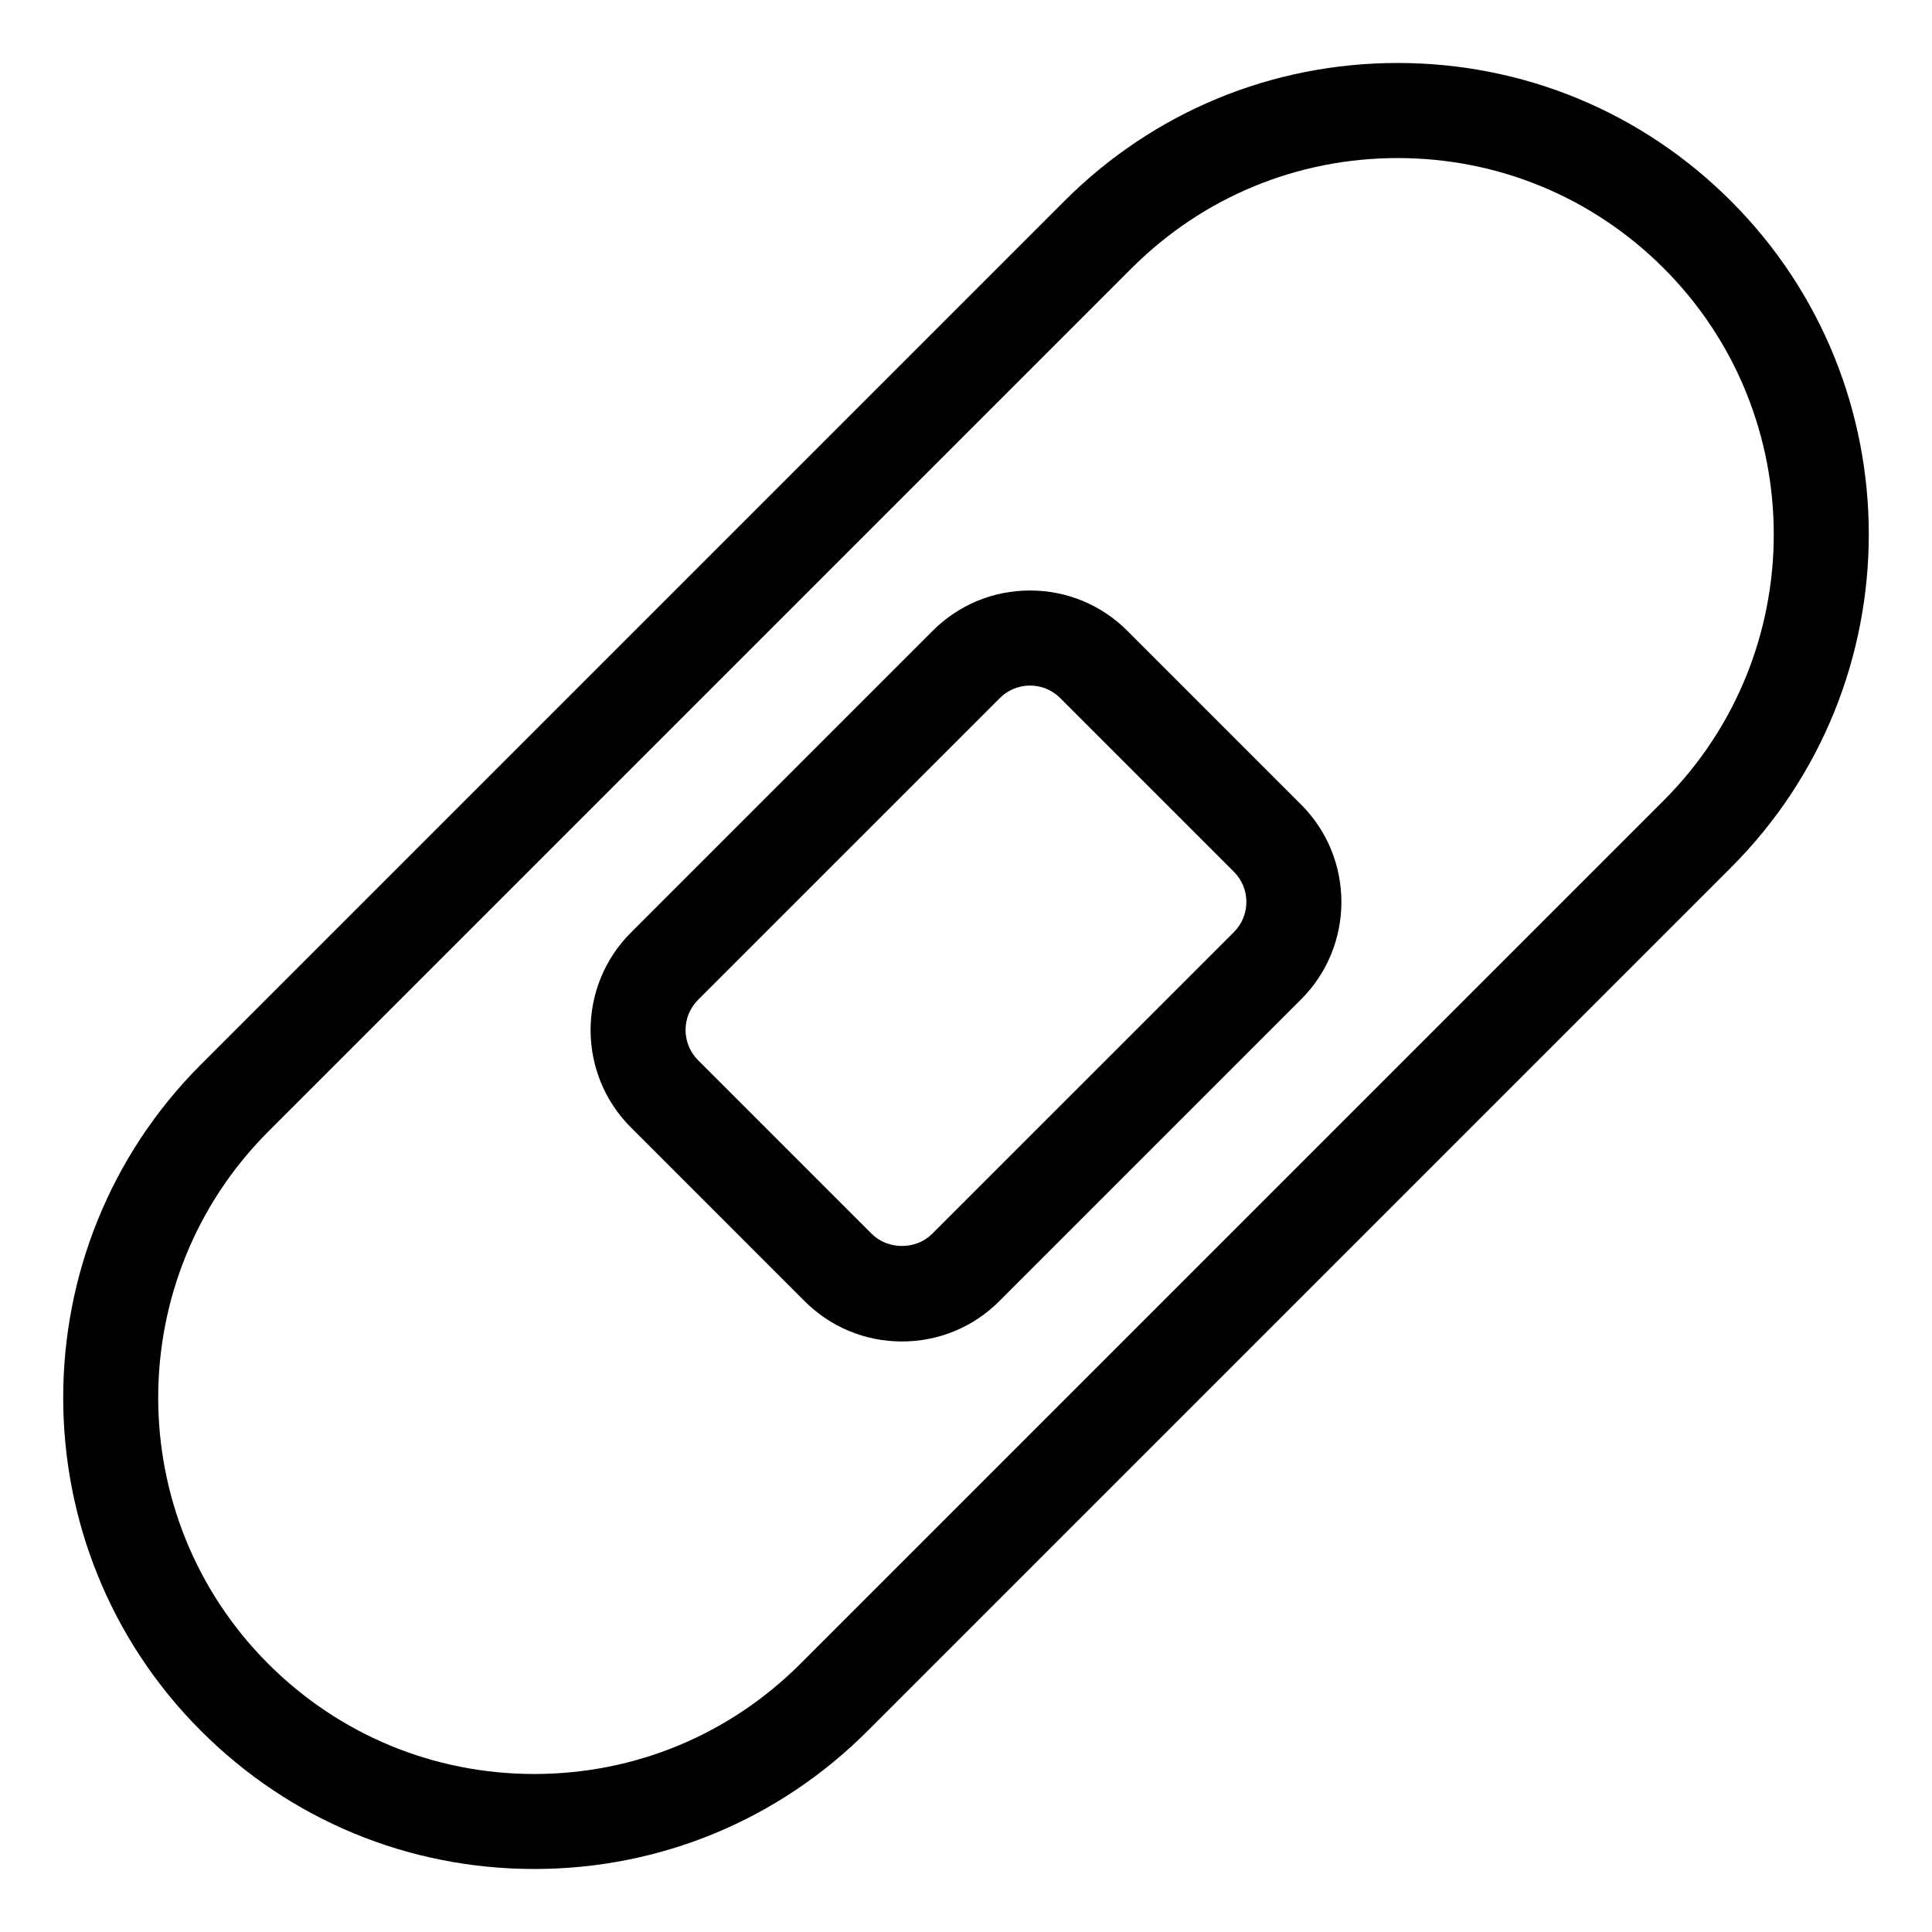
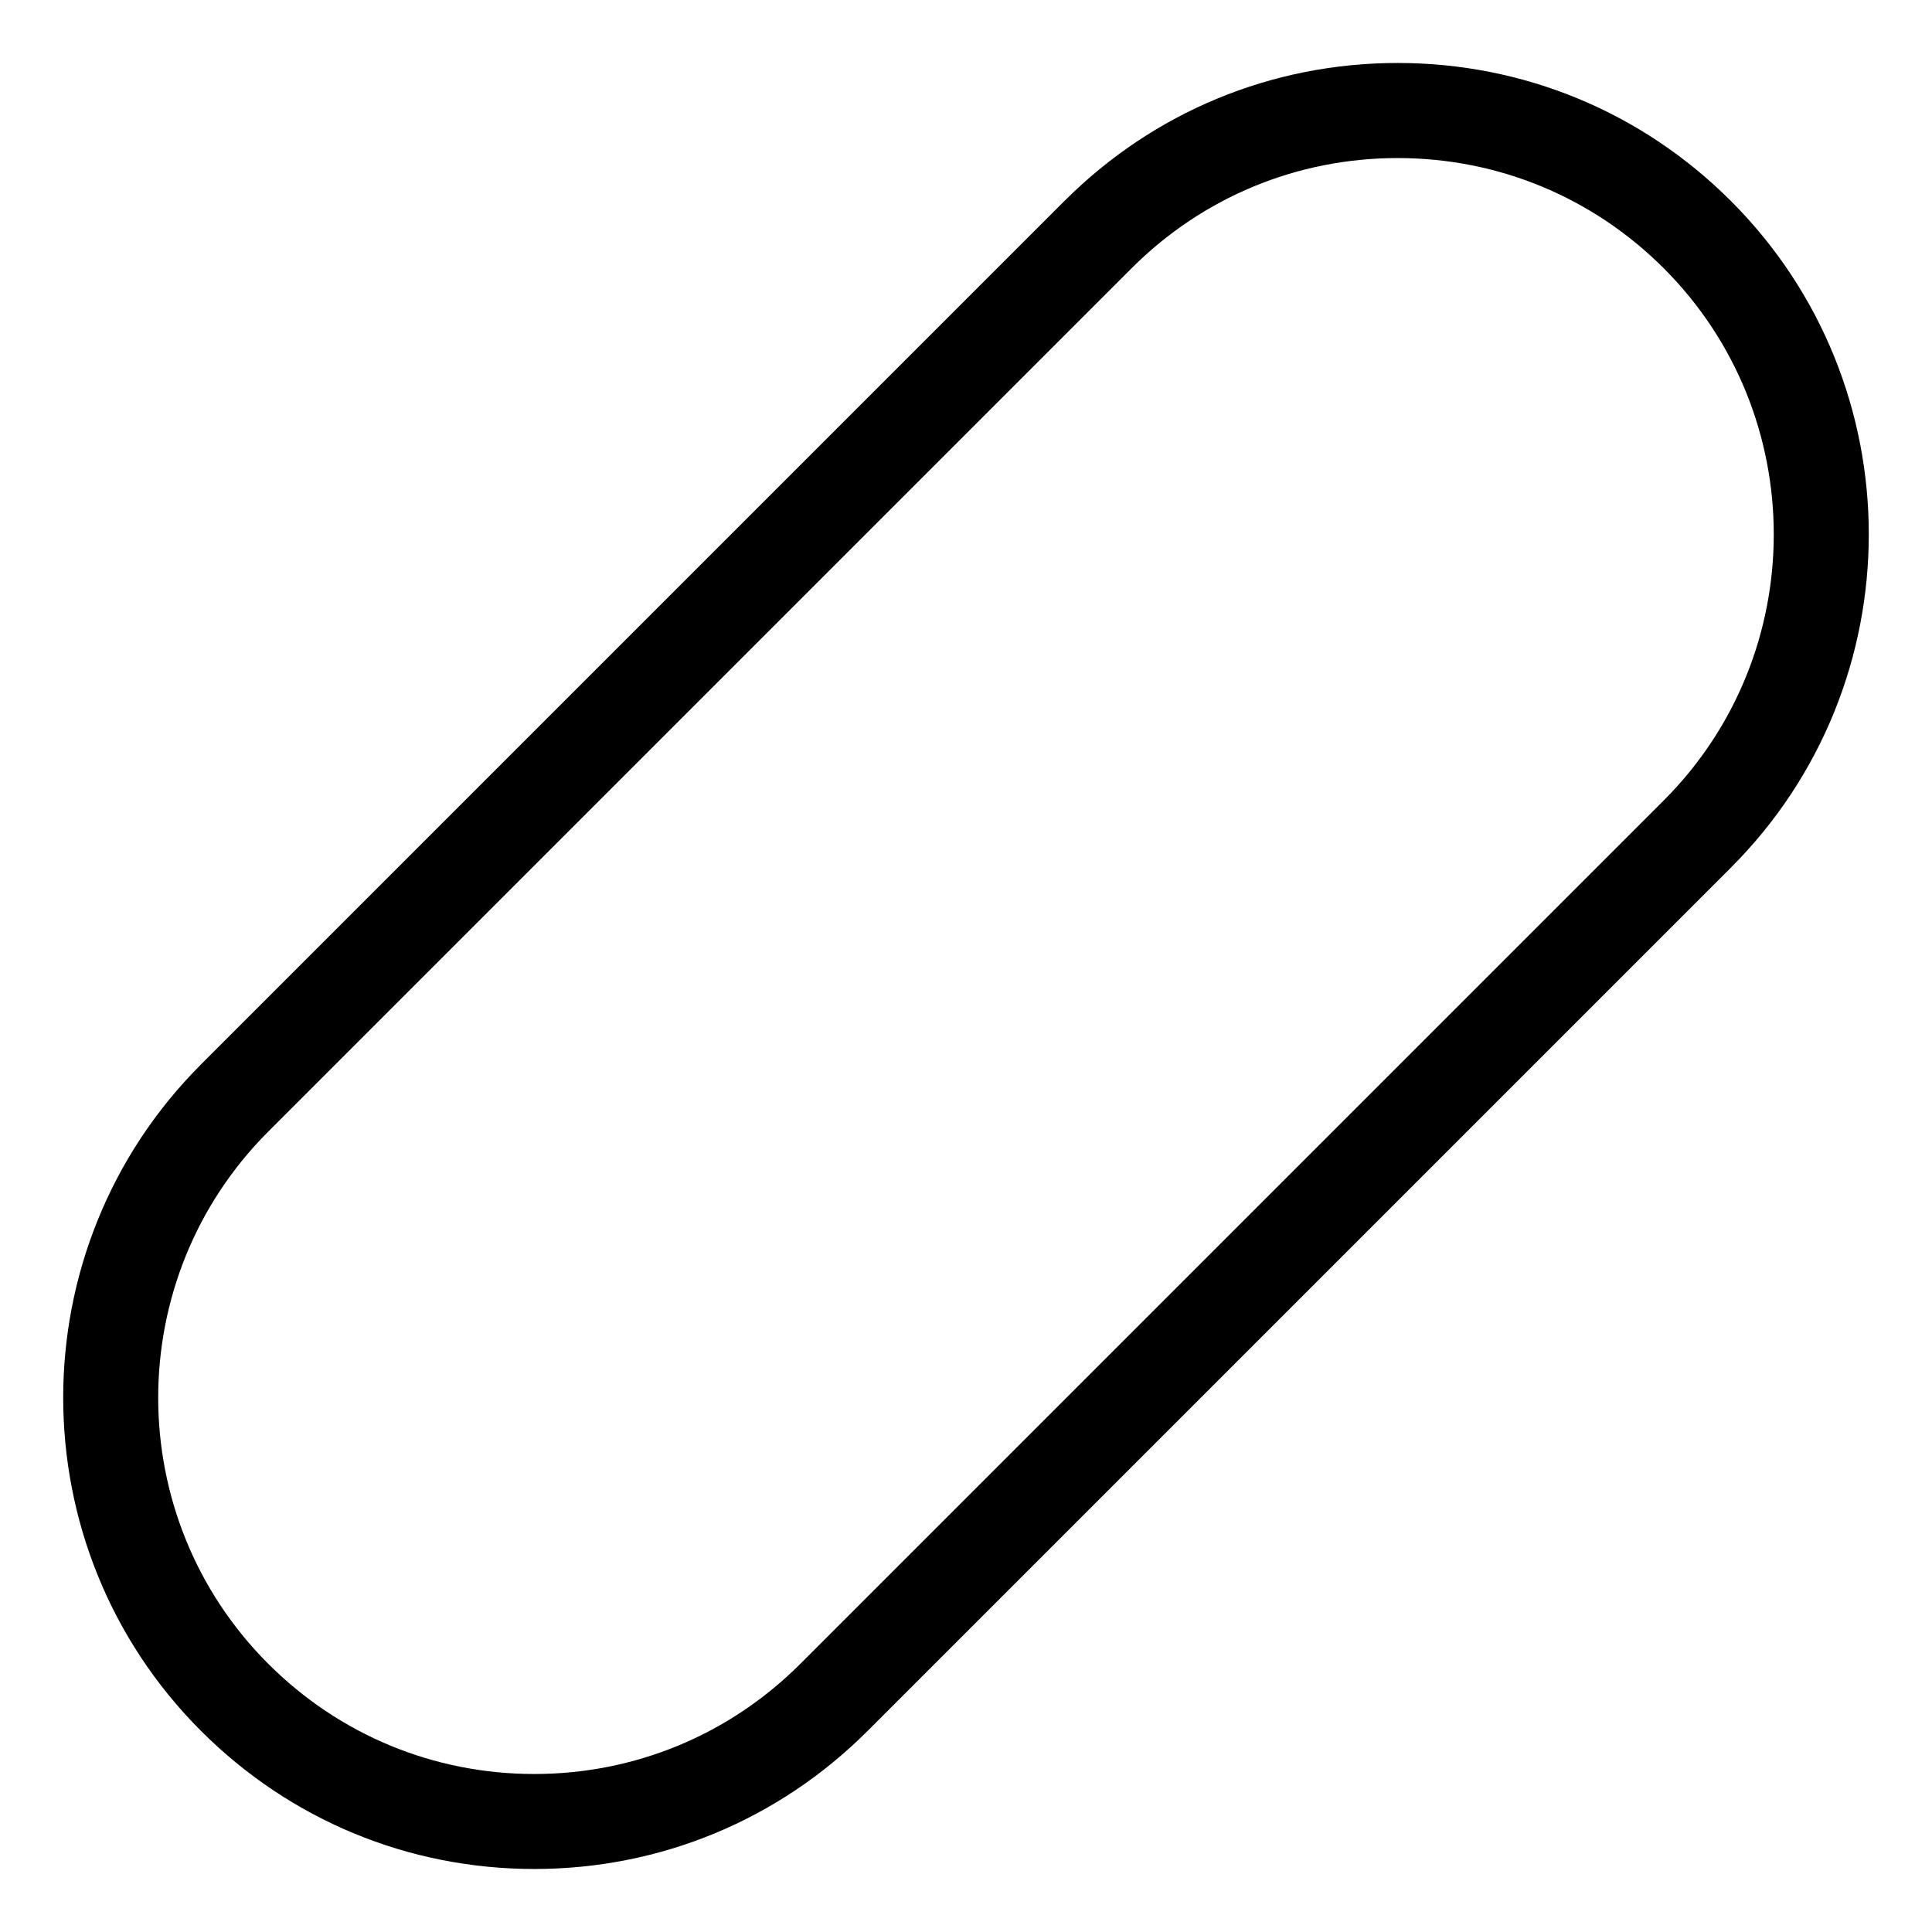
<svg xmlns="http://www.w3.org/2000/svg" fill="#000000" width="800px" height="800px" version="1.1" viewBox="144 144 512 512">
  <g>
-     <path d="m442.77 311.18c-6.891-6.891-16.055-10.691-25.805-10.691s-18.914 3.793-25.805 10.691l-79.98 79.984c-14.223 14.227-14.223 37.379 0 51.605l46.043 46.047c6.891 6.891 16.055 10.688 25.805 10.688s18.906-3.793 25.805-10.688l79.98-79.984c14.227-14.227 14.227-37.379 0-51.605zm28.23 79.836-79.984 79.98c-4.266 4.266-11.719 4.262-15.984 0l-46.043-46.043c-4.41-4.41-4.41-11.578 0-15.984l79.984-79.98c2.137-2.133 4.973-3.309 7.992-3.309s5.859 1.176 7.992 3.309l46.043 46.043c4.406 4.406 4.406 11.578 0 15.984z" />
    <path d="m514.4 160.69c-33.363 0-64.73 12.992-88.324 36.586l-228.8 228.8c-48.703 48.703-48.703 127.95 0 176.64 23.59 23.594 54.957 36.586 88.316 36.586 33.367 0 64.734-12.992 88.328-36.586l228.8-228.8c48.703-48.703 48.703-127.95 0-176.64-23.594-23.59-54.961-36.586-88.324-36.586zm70.512 195.43-228.8 228.8c-18.84 18.832-43.879 29.207-70.52 29.207-26.637 0-51.676-10.375-70.508-29.207-38.879-38.883-38.879-102.14 0-141.03l228.8-228.8c18.836-18.828 43.875-29.203 70.512-29.203 26.637 0 51.676 10.375 70.512 29.207 38.879 38.883 38.875 102.15 0 141.03z" />
  </g>
</svg>